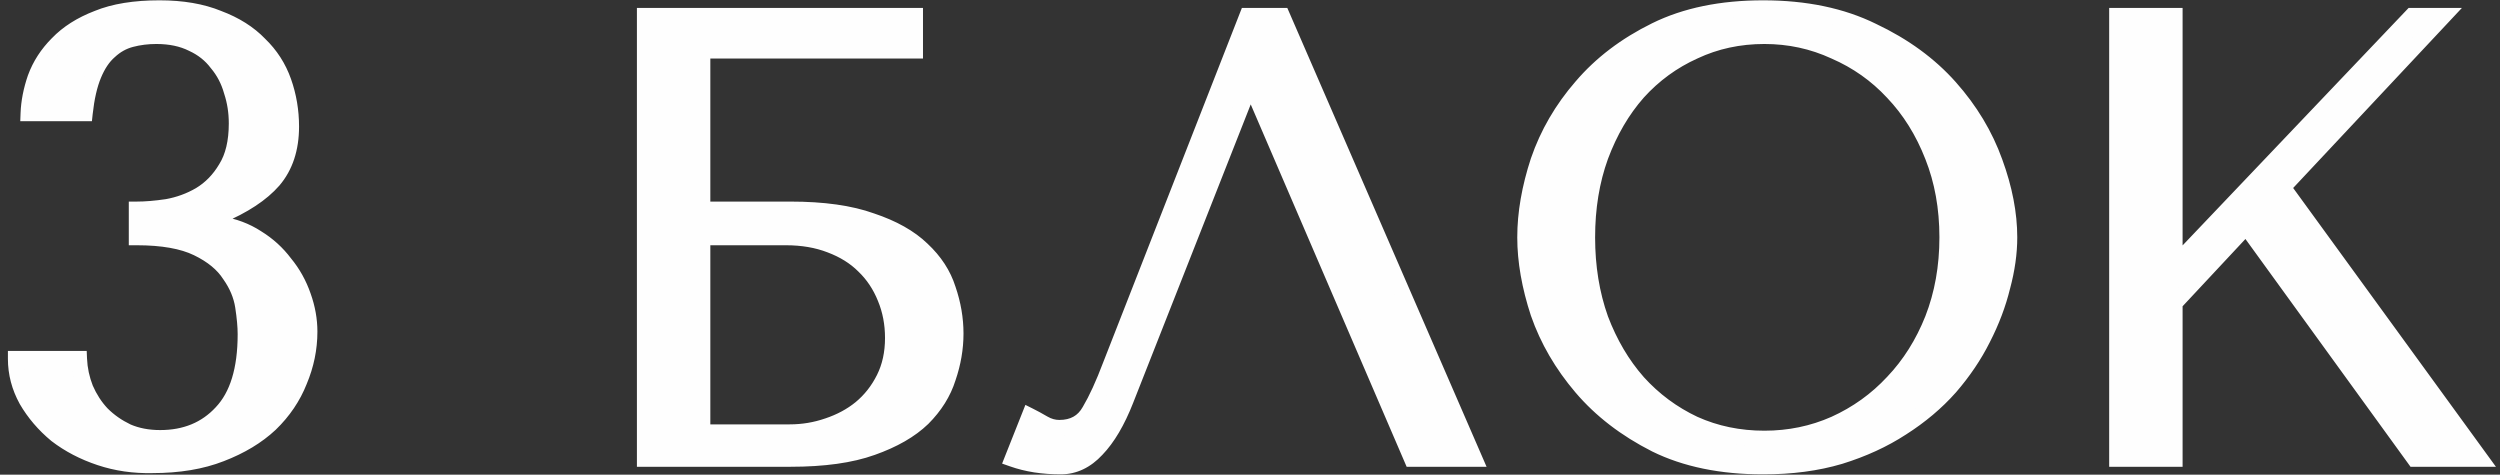
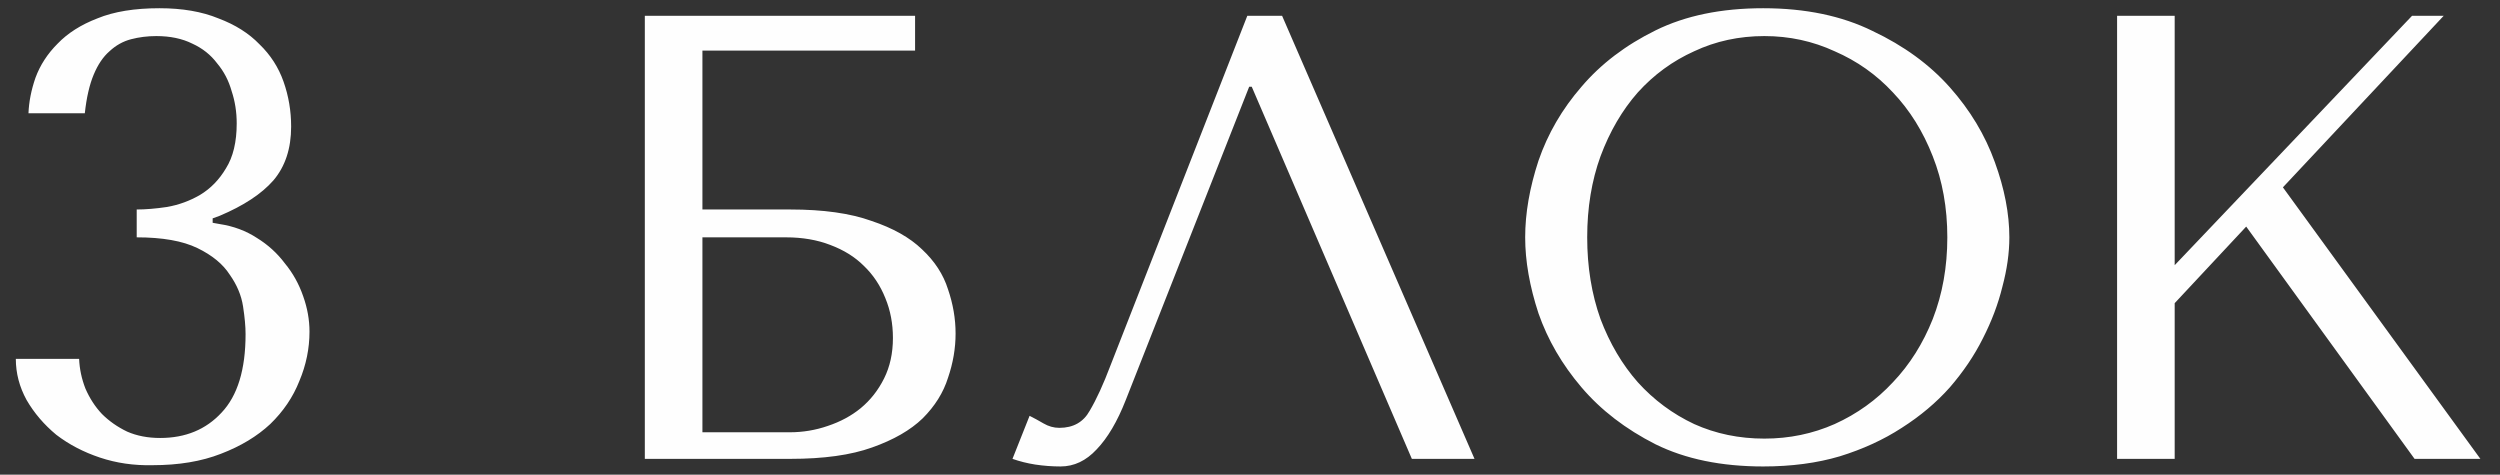
<svg xmlns="http://www.w3.org/2000/svg" width="158" height="30" viewBox="0 0 158 30" fill="none">
  <rect x="0" y="0" width="158" height="30" fill="#333333" stroke="none" />
  <path d="M8.64 13.24C9.2 13.24 9.84 13.187 10.56 13.08C11.307 12.947 12 12.693 12.64 12.32C13.307 11.92 13.853 11.36 14.28 10.64C14.733 9.92 14.96 8.973 14.96 7.8C14.96 7.08 14.853 6.4 14.64 5.76C14.453 5.093 14.147 4.507 13.72 4C13.32 3.467 12.8 3.053 12.16 2.76C11.52 2.44 10.76 2.28 9.88 2.28C9.32 2.28 8.787 2.347 8.28 2.48C7.773 2.613 7.32 2.867 6.92 3.24C6.52 3.587 6.187 4.08 5.92 4.72C5.653 5.36 5.467 6.173 5.36 7.16H1.8C1.827 6.44 1.973 5.693 2.24 4.92C2.533 4.12 3 3.4 3.64 2.76C4.28 2.093 5.12 1.56 6.16 1.16C7.2 0.733 8.507 0.52 10.08 0.52C11.52 0.52 12.76 0.733 13.8 1.16C14.867 1.56 15.733 2.107 16.4 2.8C17.093 3.467 17.6 4.253 17.92 5.16C18.24 6.067 18.4 7.013 18.4 8C18.4 9.387 18.027 10.52 17.28 11.4C16.533 12.253 15.4 13 13.88 13.64L13.44 13.8V14.08L13.88 14.16C14.76 14.293 15.547 14.587 16.24 15.04C16.933 15.467 17.52 16 18 16.64C18.507 17.253 18.893 17.947 19.16 18.72C19.427 19.467 19.56 20.213 19.56 20.96C19.56 22.027 19.347 23.067 18.92 24.08C18.52 25.093 17.907 26 17.08 26.8C16.253 27.573 15.213 28.2 13.96 28.68C12.733 29.16 11.293 29.4 9.64 29.4C8.467 29.427 7.36 29.267 6.32 28.92C5.28 28.573 4.36 28.093 3.56 27.48C2.787 26.84 2.16 26.107 1.68 25.28C1.227 24.453 1 23.587 1 22.68H5C5.027 23.32 5.16 23.947 5.4 24.56C5.667 25.173 6.013 25.707 6.44 26.16C6.893 26.613 7.427 26.987 8.04 27.28C8.653 27.547 9.347 27.68 10.12 27.68C11.72 27.68 13.013 27.147 14 26.08C15.013 25.013 15.52 23.36 15.52 21.12C15.52 20.64 15.467 20.053 15.36 19.36C15.253 18.667 14.973 18 14.52 17.36C14.093 16.693 13.413 16.133 12.48 15.68C11.547 15.227 10.267 15 8.64 15V13.24ZM44.393 3.2H57.833V1H40.753V29H49.953C52.06 29 53.78 28.76 55.113 28.28C56.473 27.8 57.54 27.187 58.313 26.44C59.087 25.667 59.62 24.813 59.913 23.88C60.233 22.947 60.393 22.013 60.393 21.08C60.393 20.147 60.233 19.213 59.913 18.28C59.62 17.347 59.073 16.507 58.273 15.76C57.5 15.013 56.433 14.413 55.073 13.96C53.74 13.48 52.033 13.24 49.953 13.24H44.393V3.2ZM44.393 27.32V15H49.673C50.713 15 51.647 15.16 52.473 15.48C53.327 15.8 54.033 16.24 54.593 16.8C55.18 17.36 55.633 18.04 55.953 18.84C56.273 19.613 56.433 20.453 56.433 21.36C56.433 22.32 56.246 23.173 55.873 23.92C55.5 24.667 55.007 25.293 54.393 25.8C53.806 26.28 53.113 26.653 52.313 26.92C51.54 27.187 50.74 27.32 49.913 27.32H44.393ZM81.029 1H78.829L70.189 23.08C69.736 24.28 69.296 25.24 68.869 25.96C68.469 26.68 67.829 27.04 66.949 27.04C66.602 27.04 66.269 26.947 65.949 26.76C65.629 26.573 65.336 26.413 65.069 26.28L63.989 29C64.442 29.16 64.922 29.28 65.429 29.36C65.962 29.44 66.496 29.48 67.029 29.48C67.882 29.48 68.642 29.12 69.309 28.4C70.002 27.68 70.616 26.64 71.149 25.28L78.949 5.48H79.109L89.229 29H93.189L81.029 1ZM96.391 15C96.391 16.493 96.671 18.093 97.231 19.8C97.817 21.48 98.724 23.04 99.951 24.48C101.177 25.92 102.737 27.12 104.631 28.08C106.524 29.013 108.791 29.48 111.431 29.48C113.217 29.48 114.831 29.267 116.271 28.84C117.737 28.387 119.044 27.787 120.191 27.04C121.364 26.293 122.377 25.44 123.231 24.48C124.084 23.493 124.777 22.467 125.311 21.4C125.871 20.307 126.284 19.213 126.551 18.12C126.844 17.027 126.991 15.987 126.991 15C126.991 13.507 126.684 11.92 126.071 10.24C125.457 8.533 124.511 6.96 123.231 5.52C121.951 4.08 120.324 2.893 118.351 1.96C116.404 1 114.097 0.52 111.431 0.52C108.791 0.52 106.524 0.987 104.631 1.92C102.737 2.853 101.177 4.04 99.951 5.48C98.724 6.893 97.817 8.453 97.231 10.16C96.671 11.867 96.391 13.48 96.391 15ZM100.311 15C100.311 13.133 100.591 11.427 101.151 9.88C101.737 8.307 102.524 6.96 103.511 5.84C104.524 4.72 105.711 3.853 107.071 3.24C108.431 2.6 109.911 2.28 111.511 2.28C113.084 2.28 114.564 2.6 115.951 3.24C117.364 3.853 118.591 4.72 119.631 5.84C120.697 6.96 121.537 8.307 122.151 9.88C122.764 11.427 123.071 13.133 123.071 15C123.071 16.867 122.764 18.587 122.151 20.16C121.537 21.707 120.697 23.04 119.631 24.16C118.591 25.28 117.364 26.16 115.951 26.8C114.564 27.413 113.084 27.72 111.511 27.72C109.911 27.72 108.431 27.413 107.071 26.8C105.711 26.16 104.524 25.28 103.511 24.16C102.524 23.04 101.737 21.707 101.151 20.16C100.591 18.587 100.311 16.867 100.311 15ZM133.8 29H137.44V19.16L141.96 14.32L152.6 29H156.76L144.28 11.84L154.44 1H152.44L137.44 16.76V1H133.8V29Z" fill="#FEFEFE" />
-   <path d="M8.64 13.24V12.74H8.14V13.24H8.64ZM10.56 13.08L10.633 13.575L10.641 13.573L10.648 13.572L10.56 13.08ZM12.64 12.32L12.892 12.752L12.897 12.749L12.64 12.32ZM14.28 10.64L13.857 10.373L13.85 10.385L14.28 10.64ZM14.64 5.76L14.159 5.895L14.162 5.907L14.166 5.918L14.64 5.76ZM13.72 4L13.32 4.3L13.329 4.311L13.338 4.322L13.72 4ZM12.16 2.76L11.936 3.207L11.944 3.211L11.952 3.215L12.16 2.76ZM8.28 2.48L8.153 1.996L8.28 2.48ZM6.92 3.24L7.247 3.618L7.254 3.612L7.261 3.606L6.92 3.24ZM5.92 4.72L5.458 4.528V4.528L5.92 4.72ZM5.36 7.16V7.66H5.809L5.857 7.214L5.36 7.16ZM1.8 7.16L1.3 7.141L1.281 7.66H1.8V7.16ZM2.24 4.92L1.77 4.748L1.767 4.757L2.24 4.92ZM3.64 2.76L3.994 3.114L4.001 3.106L3.64 2.76ZM6.16 1.16L6.34 1.627L6.35 1.623L6.16 1.16ZM13.8 1.16L13.61 1.623L13.617 1.625L13.624 1.628L13.8 1.16ZM16.4 2.8L16.04 3.147L16.046 3.154L16.053 3.16L16.4 2.8ZM17.92 5.16L17.448 5.326L17.92 5.16ZM17.28 11.4L17.656 11.729L17.661 11.723L17.28 11.4ZM13.88 13.64L14.051 14.11L14.063 14.106L14.074 14.101L13.88 13.64ZM13.44 13.8L13.269 13.33L12.94 13.45V13.8H13.44ZM13.44 14.08H12.94V14.497L13.351 14.572L13.44 14.08ZM13.88 14.16L13.791 14.652L13.798 14.653L13.805 14.654L13.88 14.16ZM16.24 15.04L15.966 15.459L15.978 15.466L16.24 15.04ZM18 16.64L17.6 16.94L17.607 16.949L17.614 16.958L18 16.64ZM19.16 18.72L18.687 18.883L18.689 18.888L19.16 18.72ZM18.92 24.08L18.459 23.886L18.455 23.896L18.92 24.08ZM17.08 26.8L17.422 27.165L17.428 27.159L17.08 26.8ZM13.96 28.68L13.781 28.213L13.778 28.214L13.96 28.68ZM9.64 29.4V28.9L9.629 28.9L9.64 29.4ZM6.32 28.92L6.478 28.446L6.32 28.92ZM3.56 27.48L3.241 27.865L3.248 27.871L3.256 27.877L3.56 27.48ZM1.68 25.28L1.241 25.52L1.248 25.531L1.68 25.28ZM1 22.68V22.18H0.5V22.68H1ZM5 22.68L5.5 22.659L5.48 22.18H5V22.68ZM5.4 24.56L4.934 24.742L4.938 24.751L4.941 24.759L5.4 24.56ZM6.44 26.16L6.076 26.503L6.081 26.508L6.086 26.514L6.44 26.16ZM8.04 27.28L7.824 27.731L7.832 27.735L7.841 27.738L8.04 27.28ZM14 26.08L13.637 25.736L13.633 25.741L14 26.08ZM15.36 19.36L14.866 19.436L15.36 19.36ZM14.52 17.36L14.099 17.63L14.105 17.639L14.112 17.649L14.52 17.36ZM12.48 15.68L12.261 16.13H12.261L12.48 15.68ZM8.64 15H8.14V15.5H8.64V15ZM8.64 13.74C9.231 13.74 9.896 13.684 10.633 13.575L10.487 12.585C9.784 12.69 9.169 12.74 8.64 12.74V13.74ZM10.648 13.572C11.451 13.429 12.2 13.155 12.892 12.752L12.388 11.888C11.8 12.231 11.162 12.464 10.472 12.588L10.648 13.572ZM12.897 12.749C13.64 12.303 14.245 11.681 14.71 10.895L13.85 10.385C13.462 11.039 12.973 11.537 12.383 11.891L12.897 12.749ZM14.703 10.906C15.222 10.082 15.46 9.033 15.46 7.8H14.46C14.46 8.913 14.244 9.758 13.857 10.374L14.703 10.906ZM15.46 7.8C15.46 7.03 15.346 6.296 15.114 5.602L14.166 5.918C14.361 6.504 14.46 7.13 14.46 7.8H15.46ZM15.121 5.625C14.916 4.893 14.577 4.242 14.102 3.678L13.338 4.322C13.716 4.772 13.99 5.294 14.159 5.895L15.121 5.625ZM14.12 3.7C13.667 3.096 13.08 2.632 12.368 2.305L11.952 3.215C12.52 3.475 12.973 3.837 13.32 4.3L14.12 3.7ZM12.384 2.313C11.66 1.951 10.82 1.78 9.88 1.78V2.78C10.7 2.78 11.38 2.929 11.936 3.207L12.384 2.313ZM9.88 1.78C9.28 1.78 8.704 1.851 8.153 1.996L8.407 2.964C8.87 2.842 9.36 2.78 9.88 2.78V1.78ZM8.153 1.996C7.563 2.152 7.037 2.447 6.579 2.874L7.261 3.606C7.603 3.286 7.984 3.075 8.407 2.964L8.153 1.996ZM6.593 2.862C6.119 3.273 5.746 3.838 5.458 4.528L6.382 4.912C6.627 4.322 6.921 3.901 7.247 3.618L6.593 2.862ZM5.458 4.528C5.167 5.226 4.973 6.091 4.863 7.106L5.857 7.214C5.961 6.256 6.139 5.494 6.382 4.912L5.458 4.528ZM5.36 6.66H1.8V7.66H5.36V6.66ZM2.3 7.179C2.324 6.514 2.46 5.816 2.713 5.083L1.767 4.757C1.487 5.571 1.329 6.366 1.3 7.141L2.3 7.179ZM2.709 5.092C2.976 4.364 3.402 3.705 3.994 3.114L3.286 2.406C2.598 3.095 2.09 3.876 1.771 4.748L2.709 5.092ZM4.001 3.106C4.58 2.502 5.354 2.006 6.339 1.627L5.981 0.693C4.886 1.114 3.98 1.684 3.279 2.414L4.001 3.106ZM6.35 1.623C7.311 1.228 8.548 1.02 10.08 1.02V0.02C8.466 0.02 7.089 0.238 5.97 0.697L6.35 1.623ZM10.08 1.02C11.472 1.02 12.645 1.226 13.61 1.623L13.99 0.697C12.875 0.24 11.568 0.02 10.08 0.02V1.02ZM13.624 1.628C14.634 2.007 15.433 2.516 16.04 3.147L16.76 2.453C16.033 1.697 15.099 1.113 13.976 0.692L13.624 1.628ZM16.053 3.16C16.691 3.773 17.154 4.493 17.448 5.326L18.392 4.994C18.046 4.013 17.496 3.16 16.747 2.44L16.053 3.16ZM17.448 5.326C17.749 6.178 17.9 7.069 17.9 8H18.9C18.9 6.958 18.731 5.955 18.392 4.994L17.448 5.326ZM17.9 8C17.9 9.293 17.554 10.304 16.899 11.076L17.661 11.723C18.499 10.736 18.9 9.48 18.9 8H17.9ZM16.904 11.071C16.224 11.847 15.165 12.556 13.686 13.179L14.074 14.101C15.635 13.444 16.842 12.66 17.656 11.729L16.904 11.071ZM13.709 13.17L13.269 13.33L13.611 14.27L14.051 14.11L13.709 13.17ZM12.94 13.8V14.08H13.94V13.8H12.94ZM13.351 14.572L13.791 14.652L13.969 13.668L13.529 13.588L13.351 14.572ZM13.805 14.654C14.62 14.778 15.338 15.047 15.966 15.459L16.514 14.621C15.756 14.126 14.9 13.809 13.955 13.666L13.805 14.654ZM15.978 15.466C16.619 15.86 17.158 16.351 17.6 16.94L18.4 16.34C17.882 15.649 17.248 15.073 16.502 14.614L15.978 15.466ZM17.614 16.958C18.082 17.524 18.44 18.165 18.687 18.883L19.633 18.557C19.347 17.729 18.931 16.982 18.386 16.322L17.614 16.958ZM18.689 18.888C18.938 19.584 19.06 20.274 19.06 20.96H20.06C20.06 20.153 19.916 19.349 19.631 18.552L18.689 18.888ZM19.06 20.96C19.06 21.958 18.861 22.932 18.459 23.886L19.381 24.274C19.832 23.201 20.06 22.095 20.06 20.96H19.06ZM18.455 23.896C18.082 24.84 17.511 25.687 16.732 26.441L17.428 27.159C18.303 26.313 18.957 25.347 19.385 24.264L18.455 23.896ZM16.738 26.435C15.967 27.157 14.985 27.752 13.781 28.213L14.139 29.147C15.441 28.648 16.54 27.99 17.422 27.165L16.738 26.435ZM13.778 28.214C12.622 28.667 11.246 28.9 9.64 28.9V29.9C11.34 29.9 12.845 29.653 14.142 29.146L13.778 28.214ZM9.629 28.9C8.509 28.926 7.46 28.773 6.478 28.446L6.162 29.394C7.26 29.761 8.425 29.928 9.651 29.9L9.629 28.9ZM6.478 28.446C5.486 28.115 4.616 27.66 3.864 27.083L3.256 27.877C4.104 28.527 5.074 29.032 6.162 29.394L6.478 28.446ZM3.879 27.095C3.149 26.491 2.561 25.802 2.112 25.029L1.248 25.531C1.759 26.411 2.425 27.189 3.241 27.865L3.879 27.095ZM2.118 25.04C1.704 24.284 1.5 23.499 1.5 22.68H0.5C0.5 23.674 0.75 24.623 1.242 25.52L2.118 25.04ZM1 23.18H5V22.18H1V23.18ZM4.5 22.701C4.529 23.398 4.675 24.079 4.934 24.742L5.866 24.378C5.645 23.814 5.524 23.242 5.5 22.659L4.5 22.701ZM4.941 24.759C5.229 25.422 5.607 26.004 6.076 26.503L6.804 25.817C6.42 25.409 6.104 24.925 5.859 24.361L4.941 24.759ZM6.086 26.514C6.582 27.009 7.163 27.415 7.824 27.731L8.256 26.829C7.69 26.559 7.204 26.217 6.794 25.806L6.086 26.514ZM7.841 27.738C8.526 28.037 9.289 28.18 10.12 28.18V27.18C9.405 27.18 8.781 27.057 8.239 26.822L7.841 27.738ZM10.12 28.18C11.844 28.18 13.276 27.599 14.367 26.419L13.633 25.741C12.751 26.694 11.596 27.18 10.12 27.18V28.18ZM14.363 26.424C15.501 25.226 16.02 23.423 16.02 21.12H15.02C15.02 23.297 14.526 24.8 13.637 25.736L14.363 26.424ZM16.02 21.12C16.02 20.606 15.963 19.992 15.854 19.284L14.866 19.436C14.97 20.115 15.02 20.674 15.02 21.12H16.02ZM15.854 19.284C15.734 18.505 15.421 17.767 14.928 17.071L14.112 17.649C14.526 18.233 14.772 18.828 14.866 19.436L15.854 19.284ZM14.941 17.09C14.452 16.326 13.69 15.712 12.698 15.23L12.261 16.13C13.137 16.555 13.735 17.061 14.099 17.63L14.941 17.09ZM12.698 15.23C11.669 14.73 10.304 14.5 8.64 14.5V15.5C10.23 15.5 11.424 15.723 12.261 16.13L12.698 15.23ZM9.14 15V13.24H8.14V15H9.14ZM44.393 3.2V2.7H43.893V3.2H44.393ZM57.833 3.2V3.7H58.333V3.2H57.833ZM57.833 1H58.333V0.5H57.833V1ZM40.753 1V0.5H40.253V1H40.753ZM40.753 29H40.253V29.5H40.753V29ZM55.113 28.28L54.947 27.808L54.944 27.81L55.113 28.28ZM58.313 26.44L58.66 26.8L58.667 26.794L58.313 26.44ZM59.913 23.88L59.44 23.718L59.436 23.73L59.913 23.88ZM59.913 18.28L59.436 18.43L59.44 18.442L59.913 18.28ZM58.273 15.76L57.926 16.12L57.932 16.125L58.273 15.76ZM55.073 13.96L54.904 14.431L54.915 14.434L55.073 13.96ZM44.393 13.24H43.893V13.74H44.393V13.24ZM44.393 27.32H43.893V27.82H44.393V27.32ZM44.393 15V14.5H43.893V15H44.393ZM52.473 15.48L52.293 15.946L52.298 15.948L52.473 15.48ZM54.593 16.8L54.239 17.154L54.248 17.162L54.593 16.8ZM55.953 18.84L55.489 19.026L55.491 19.031L55.953 18.84ZM55.873 23.92L55.426 23.696L55.873 23.92ZM54.393 25.8L54.71 26.187L54.712 26.186L54.393 25.8ZM52.313 26.92L52.155 26.446L52.15 26.447L52.313 26.92ZM44.393 3.7H57.833V2.7H44.393V3.7ZM58.333 3.2V1H57.333V3.2H58.333ZM57.833 0.5H40.753V1.5H57.833V0.5ZM40.253 1V29H41.253V1H40.253ZM40.753 29.5H49.953V28.5H40.753V29.5ZM49.953 29.5C52.092 29.5 53.875 29.257 55.282 28.75L54.944 27.81C53.684 28.263 52.027 28.5 49.953 28.5V29.5ZM55.279 28.752C56.685 28.255 57.821 27.61 58.66 26.8L57.966 26.08C57.258 26.763 56.261 27.345 54.947 27.808L55.279 28.752ZM58.667 26.794C59.49 25.97 60.07 25.049 60.39 24.03L59.436 23.73C59.17 24.578 58.683 25.363 57.96 26.086L58.667 26.794ZM60.386 24.042C60.723 23.06 60.893 22.072 60.893 21.08H59.893C59.893 21.955 59.743 22.834 59.44 23.718L60.386 24.042ZM60.893 21.08C60.893 20.088 60.723 19.1 60.386 18.118L59.44 18.442C59.743 19.326 59.893 20.205 59.893 21.08H60.893ZM60.39 18.13C60.068 17.105 59.47 16.193 58.614 15.395L57.932 16.125C58.676 16.82 59.172 17.588 59.436 18.43L60.39 18.13ZM58.62 15.4C57.779 14.588 56.639 13.955 55.231 13.486L54.915 14.434C56.227 14.872 57.221 15.439 57.926 16.12L58.62 15.4ZM55.242 13.49C53.836 12.983 52.066 12.74 49.953 12.74V13.74C52 13.74 53.644 13.977 54.904 14.43L55.242 13.49ZM49.953 12.74H44.393V13.74H49.953V12.74ZM44.893 13.24V3.2H43.893V13.24H44.893ZM44.893 27.32V15H43.893V27.32H44.893ZM44.393 15.5H49.673V14.5H44.393V15.5ZM49.673 15.5C50.662 15.5 51.533 15.652 52.293 15.946L52.654 15.014C51.76 14.668 50.764 14.5 49.673 14.5V15.5ZM52.298 15.948C53.094 16.247 53.737 16.651 54.24 17.154L54.947 16.446C54.329 15.829 53.559 15.353 52.649 15.012L52.298 15.948ZM54.248 17.162C54.779 17.669 55.194 18.288 55.489 19.026L56.417 18.654C56.072 17.792 55.58 17.051 54.938 16.438L54.248 17.162ZM55.491 19.031C55.784 19.739 55.933 20.513 55.933 21.36H56.933C56.933 20.393 56.762 19.488 56.415 18.649L55.491 19.031ZM55.933 21.36C55.933 22.254 55.76 23.029 55.426 23.696L56.32 24.144C56.733 23.318 56.933 22.386 56.933 21.36H55.933ZM55.426 23.696C55.082 24.384 54.632 24.954 54.075 25.415L54.712 26.186C55.381 25.632 55.917 24.95 56.32 24.144L55.426 23.696ZM54.077 25.413C53.542 25.85 52.904 26.196 52.155 26.446L52.471 27.394C53.322 27.111 54.071 26.71 54.71 26.187L54.077 25.413ZM52.15 26.447C51.43 26.696 50.685 26.82 49.913 26.82V27.82C50.795 27.82 51.65 27.678 52.476 27.393L52.15 26.447ZM49.913 26.82H44.393V27.82H49.913V26.82ZM81.029 1L81.488 0.801L81.357 0.5H81.029V1ZM78.829 1V0.5H78.488L78.363 0.818L78.829 1ZM70.189 23.08L69.723 22.898L69.721 22.903L70.189 23.08ZM68.869 25.96L68.439 25.705L68.432 25.717L68.869 25.96ZM65.069 26.28L65.293 25.833L64.805 25.589L64.604 26.096L65.069 26.28ZM63.989 29L63.524 28.816L63.333 29.299L63.823 29.471L63.989 29ZM65.429 29.36L65.351 29.854L65.355 29.855L65.429 29.36ZM69.309 28.4L68.949 28.053L68.942 28.06L69.309 28.4ZM71.149 25.28L70.684 25.097L70.684 25.098L71.149 25.28ZM78.949 5.48V4.98H78.609L78.484 5.297L78.949 5.48ZM79.109 5.48L79.568 5.282L79.438 4.98H79.109V5.48ZM89.229 29L88.77 29.198L88.9 29.5H89.229V29ZM93.189 29V29.5H93.951L93.648 28.801L93.189 29ZM81.029 0.5H78.829V1.5H81.029V0.5ZM78.363 0.818L69.723 22.898L70.655 23.262L79.295 1.182L78.363 0.818ZM69.721 22.903C69.273 24.089 68.845 25.02 68.439 25.705L69.299 26.215C69.746 25.46 70.198 24.471 70.657 23.257L69.721 22.903ZM68.432 25.717C68.271 26.006 68.074 26.205 67.844 26.334C67.612 26.465 67.32 26.54 66.949 26.54V27.54C67.458 27.54 67.926 27.436 68.334 27.206C68.744 26.975 69.067 26.634 69.306 26.203L68.432 25.717ZM66.949 26.54C66.697 26.54 66.45 26.473 66.201 26.328L65.697 27.192C66.088 27.42 66.508 27.54 66.949 27.54V26.54ZM66.201 26.328C65.874 26.137 65.571 25.972 65.293 25.833L64.846 26.727C65.1 26.855 65.384 27.009 65.697 27.192L66.201 26.328ZM64.604 26.096L63.524 28.816L64.454 29.184L65.534 26.465L64.604 26.096ZM63.823 29.471C64.307 29.642 64.816 29.769 65.351 29.854L65.507 28.866C65.028 28.791 64.578 28.678 64.156 28.529L63.823 29.471ZM65.355 29.855C65.912 29.938 66.471 29.98 67.029 29.98V28.98C66.521 28.98 66.012 28.942 65.503 28.866L65.355 29.855ZM67.029 29.98C68.043 29.98 68.93 29.545 69.676 28.74L68.942 28.06C68.355 28.695 67.722 28.98 67.029 28.98V29.98ZM69.669 28.747C70.424 27.963 71.067 26.858 71.615 25.462L70.684 25.098C70.164 26.422 69.581 27.397 68.949 28.053L69.669 28.747ZM71.614 25.463L79.414 5.663L78.484 5.297L70.684 25.097L71.614 25.463ZM78.949 5.98H79.109V4.98H78.949V5.98ZM78.65 5.678L88.77 29.198L89.688 28.802L79.568 5.282L78.65 5.678ZM89.229 29.5H93.189V28.5H89.229V29.5ZM93.648 28.801L81.488 0.801L80.57 1.199L92.73 29.199L93.648 28.801ZM97.231 19.8L96.755 19.956L96.759 19.965L97.231 19.8ZM99.951 24.48L100.331 24.156L99.951 24.48ZM104.631 28.08L104.404 28.526L104.41 28.529L104.631 28.08ZM116.271 28.84L116.413 29.319L116.418 29.318L116.271 28.84ZM120.191 27.04L119.922 26.618L119.918 26.621L120.191 27.04ZM123.231 24.48L123.604 24.812L123.609 24.807L123.231 24.48ZM125.311 21.4L124.866 21.172L124.863 21.176L125.311 21.4ZM126.551 18.12L126.068 17.99L126.065 18.002L126.551 18.12ZM126.071 10.24L125.6 10.409L125.601 10.412L126.071 10.24ZM123.231 5.52L122.857 5.852L123.231 5.52ZM118.351 1.96L118.129 2.408L118.137 2.412L118.351 1.96ZM104.631 1.92L104.41 1.472L104.631 1.92ZM99.951 5.48L100.328 5.808L100.331 5.804L99.951 5.48ZM97.231 10.16L96.758 9.997L96.755 10.004L97.231 10.16ZM101.151 9.88L100.682 9.705L100.68 9.71L101.151 9.88ZM103.511 5.84L103.14 5.505L103.135 5.509L103.511 5.84ZM107.071 3.24L107.276 3.696L107.284 3.692L107.071 3.24ZM115.951 3.24L115.741 3.694L115.752 3.699L115.951 3.24ZM119.631 5.84L119.264 6.18L119.269 6.185L119.631 5.84ZM122.151 9.88L121.685 10.062L121.686 10.064L122.151 9.88ZM122.151 20.16L122.615 20.344L122.616 20.342L122.151 20.16ZM119.631 24.16L119.269 23.815L119.264 23.82L119.631 24.16ZM115.951 26.8L116.153 27.257L116.157 27.256L115.951 26.8ZM107.071 26.8L106.858 27.253L106.865 27.256L107.071 26.8ZM103.511 24.16L103.135 24.491L103.14 24.495L103.511 24.16ZM101.151 20.16L100.679 20.328L100.683 20.337L101.151 20.16ZM95.891 15C95.891 16.556 96.182 18.209 96.755 19.956L97.706 19.644C97.159 17.978 96.891 16.431 96.891 15H95.891ZM96.759 19.965C97.367 21.707 98.306 23.32 99.57 24.804L100.331 24.156C99.142 22.76 98.268 21.253 97.703 19.635L96.759 19.965ZM99.57 24.804C100.845 26.3 102.459 27.54 104.405 28.526L104.857 27.634C103.015 26.7 101.51 25.54 100.331 24.156L99.57 24.804ZM104.41 28.529C106.387 29.503 108.733 29.98 111.431 29.98V28.98C108.849 28.98 106.661 28.523 104.852 27.631L104.41 28.529ZM111.431 29.98C113.257 29.98 114.919 29.762 116.413 29.319L116.129 28.361C114.742 28.771 113.178 28.98 111.431 28.98V29.98ZM116.418 29.318C117.924 28.852 119.274 28.234 120.463 27.459L119.918 26.621C118.814 27.34 117.551 27.921 116.123 28.362L116.418 29.318ZM120.459 27.462C121.668 26.692 122.718 25.809 123.604 24.812L122.857 24.148C122.037 25.07 121.06 25.894 119.922 26.618L120.459 27.462ZM123.609 24.807C124.487 23.792 125.204 22.731 125.758 21.624L124.863 21.176C124.35 22.203 123.681 23.195 122.852 24.153L123.609 24.807ZM125.756 21.628C126.332 20.503 126.76 19.373 127.036 18.238L126.065 18.002C125.808 19.054 125.409 20.11 124.866 21.172L125.756 21.628ZM127.034 18.25C127.337 17.12 127.491 16.036 127.491 15H126.491C126.491 15.937 126.351 16.933 126.068 17.99L127.034 18.25ZM127.491 15C127.491 13.438 127.17 11.793 126.54 10.069L125.601 10.412C126.198 12.047 126.491 13.575 126.491 15H127.491ZM126.541 10.071C125.905 8.301 124.924 6.672 123.604 5.188L122.857 5.852C124.097 7.248 125.01 8.766 125.6 10.409L126.541 10.071ZM123.604 5.188C122.274 3.691 120.59 2.466 118.564 1.508L118.137 2.412C120.057 3.32 121.627 4.469 122.857 5.852L123.604 5.188ZM118.572 1.512C116.542 0.511 114.157 0.02 111.431 0.02V1.02C114.038 1.02 116.266 1.489 118.129 2.408L118.572 1.512ZM111.431 0.02C108.733 0.02 106.387 0.497 104.41 1.472L104.852 2.368C106.661 1.476 108.849 1.02 111.431 1.02V0.02ZM104.41 1.472C102.462 2.431 100.846 3.658 99.57 5.156L100.331 5.804C101.509 4.422 103.012 3.275 104.852 2.368L104.41 1.472ZM99.573 5.152C98.306 6.612 97.366 8.228 96.758 9.997L97.704 10.322C98.269 8.679 99.142 7.174 100.328 5.808L99.573 5.152ZM96.755 10.004C96.182 11.752 95.891 13.418 95.891 15H96.891C96.891 13.542 97.159 11.981 97.706 10.316L96.755 10.004ZM100.811 15C100.811 13.184 101.083 11.536 101.621 10.05L100.68 9.71C100.098 11.318 99.811 13.083 99.811 15H100.811ZM101.619 10.055C102.187 8.531 102.944 7.239 103.886 6.171L103.135 5.509C102.104 6.681 101.287 8.082 100.682 9.705L101.619 10.055ZM103.881 6.175C104.849 5.106 105.98 4.28 107.276 3.696L106.865 2.784C105.442 3.426 104.199 4.334 103.14 5.505L103.881 6.175ZM107.284 3.692C108.573 3.086 109.979 2.78 111.511 2.78V1.78C109.842 1.78 108.289 2.114 106.858 2.788L107.284 3.692ZM111.511 2.78C113.014 2.78 114.422 3.085 115.741 3.694L116.16 2.786C114.706 2.115 113.154 1.78 111.511 1.78V2.78ZM115.752 3.699C117.102 4.285 118.272 5.111 119.264 6.18L119.997 5.5C118.91 4.329 117.626 3.422 116.15 2.781L115.752 3.699ZM119.269 6.185C120.286 7.254 121.093 8.543 121.685 10.062L122.616 9.698C121.982 8.07 121.108 6.666 119.993 5.495L119.269 6.185ZM121.686 10.064C122.273 11.546 122.571 13.189 122.571 15H123.571C123.571 13.078 123.255 11.308 122.615 9.696L121.686 10.064ZM122.571 15C122.571 16.811 122.273 18.469 121.685 19.978L122.616 20.342C123.255 18.705 123.571 16.922 123.571 15H122.571ZM121.686 19.976C121.094 21.467 120.288 22.745 119.269 23.815L119.993 24.505C121.107 23.335 121.98 21.946 122.615 20.344L121.686 19.976ZM119.264 23.82C118.27 24.89 117.098 25.732 115.744 26.345L116.157 27.256C117.63 26.588 118.911 25.67 119.997 24.5L119.264 23.82ZM115.748 26.343C114.428 26.927 113.017 27.22 111.511 27.22V28.22C113.151 28.22 114.7 27.9 116.153 27.257L115.748 26.343ZM111.511 27.22C109.976 27.22 108.567 26.926 107.276 26.344L106.865 27.256C108.294 27.9 109.845 28.22 111.511 28.22V27.22ZM107.284 26.348C105.984 25.736 104.851 24.896 103.881 23.825L103.14 24.495C104.197 25.664 105.438 26.584 106.858 27.252L107.284 26.348ZM103.886 23.829C102.943 22.759 102.186 21.479 101.618 19.983L100.683 20.337C101.289 21.934 102.105 23.321 103.135 24.491L103.886 23.829ZM101.622 19.992C101.083 18.479 100.811 16.816 100.811 15H99.811C99.811 16.917 100.098 18.695 100.68 20.328L101.622 19.992ZM133.8 29H133.3V29.5H133.8V29ZM137.44 29V29.5H137.94V29H137.44ZM137.44 19.16L137.075 18.819L136.94 18.963V19.16H137.44ZM141.96 14.32L142.365 14.027L142.009 13.535L141.595 13.979L141.96 14.32ZM152.6 29L152.195 29.293L152.345 29.5H152.6V29ZM156.76 29V29.5H157.742L157.164 28.706L156.76 29ZM144.28 11.84L143.915 11.498L143.632 11.8L143.876 12.134L144.28 11.84ZM154.44 1L154.805 1.342L155.594 0.5H154.44V1ZM152.44 1V0.5H152.226L152.078 0.655L152.44 1ZM137.44 16.76H136.94V18.011L137.802 17.105L137.44 16.76ZM137.44 1H137.94V0.5H137.44V1ZM133.8 1V0.5H133.3V1H133.8ZM133.8 29.5H137.44V28.5H133.8V29.5ZM137.94 29V19.16H136.94V29H137.94ZM137.805 19.501L142.325 14.661L141.595 13.979L137.075 18.819L137.805 19.501ZM141.555 14.613L152.195 29.293L153.005 28.707L142.365 14.027L141.555 14.613ZM152.6 29.5H156.76V28.5H152.6V29.5ZM157.164 28.706L144.684 11.546L143.876 12.134L156.356 29.294L157.164 28.706ZM144.645 12.182L154.805 1.342L154.075 0.658L143.915 11.498L144.645 12.182ZM154.44 0.5H152.44V1.5H154.44V0.5ZM152.078 0.655L137.078 16.415L137.802 17.105L152.802 1.345L152.078 0.655ZM137.94 16.76V1H136.94V16.76H137.94ZM137.44 0.5H133.8V1.5H137.44V0.5ZM133.3 1V29H134.3V1H133.3Z" fill="#FEFEFE" />
</svg>